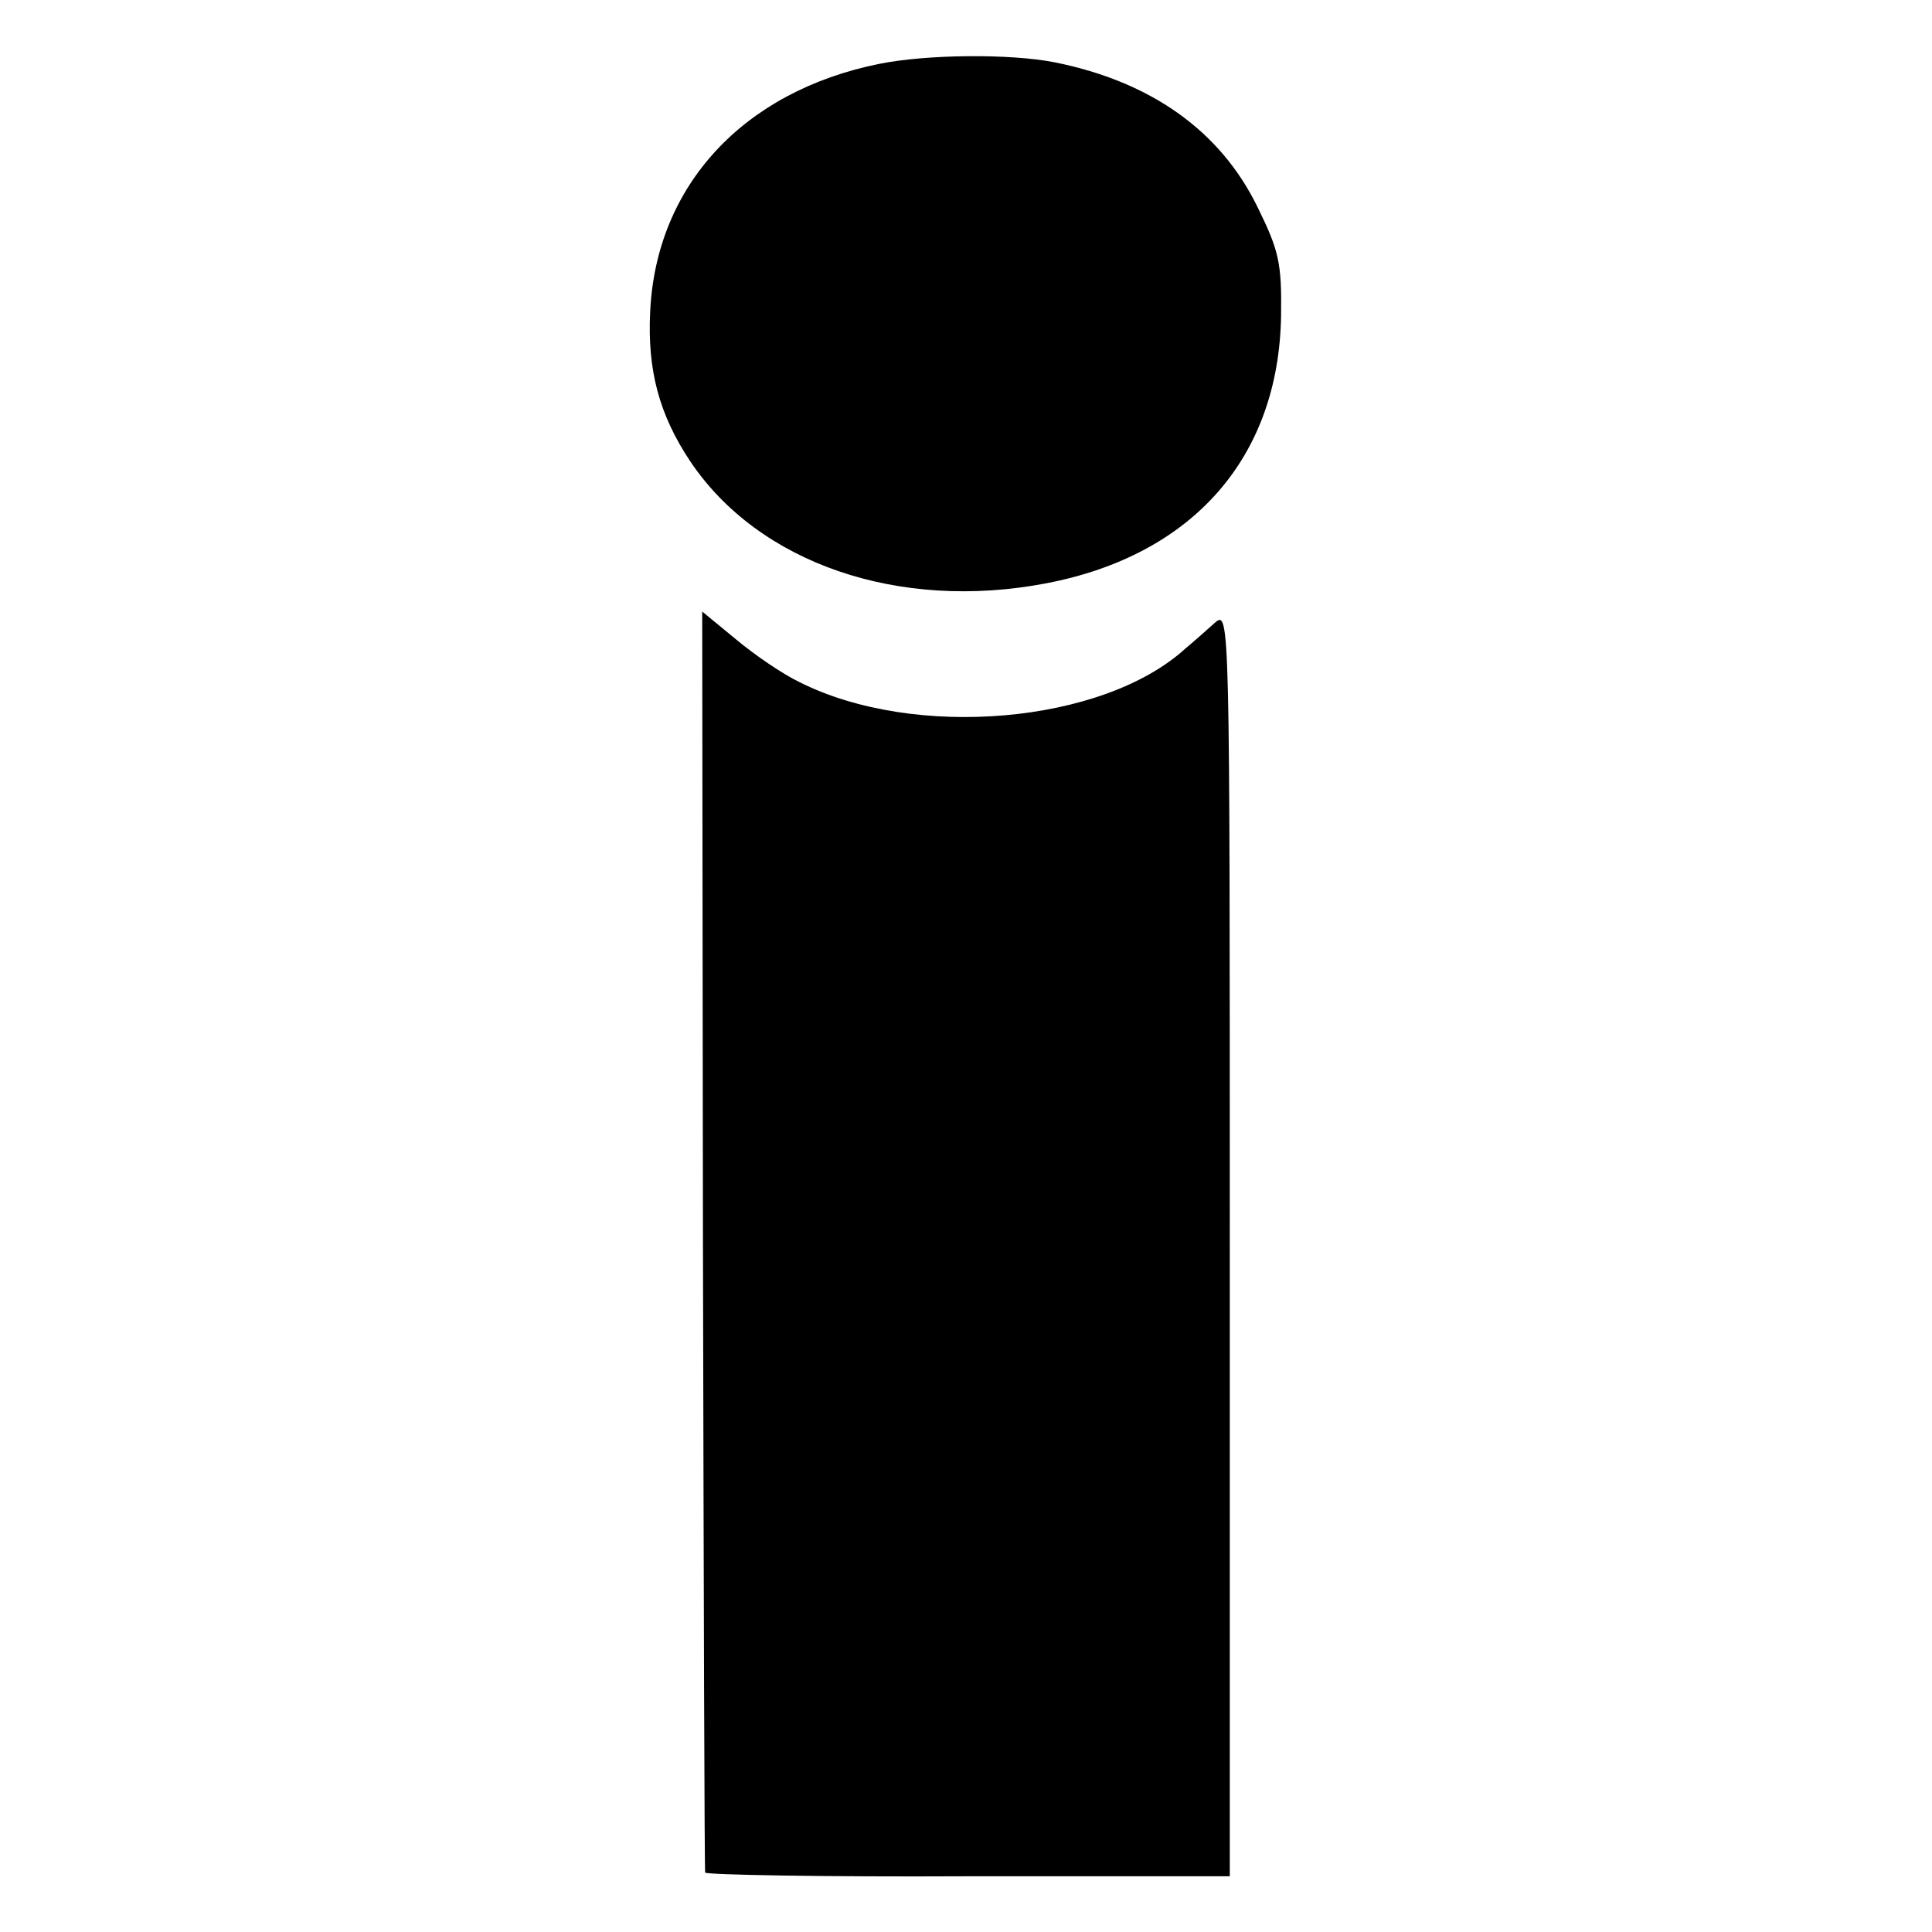
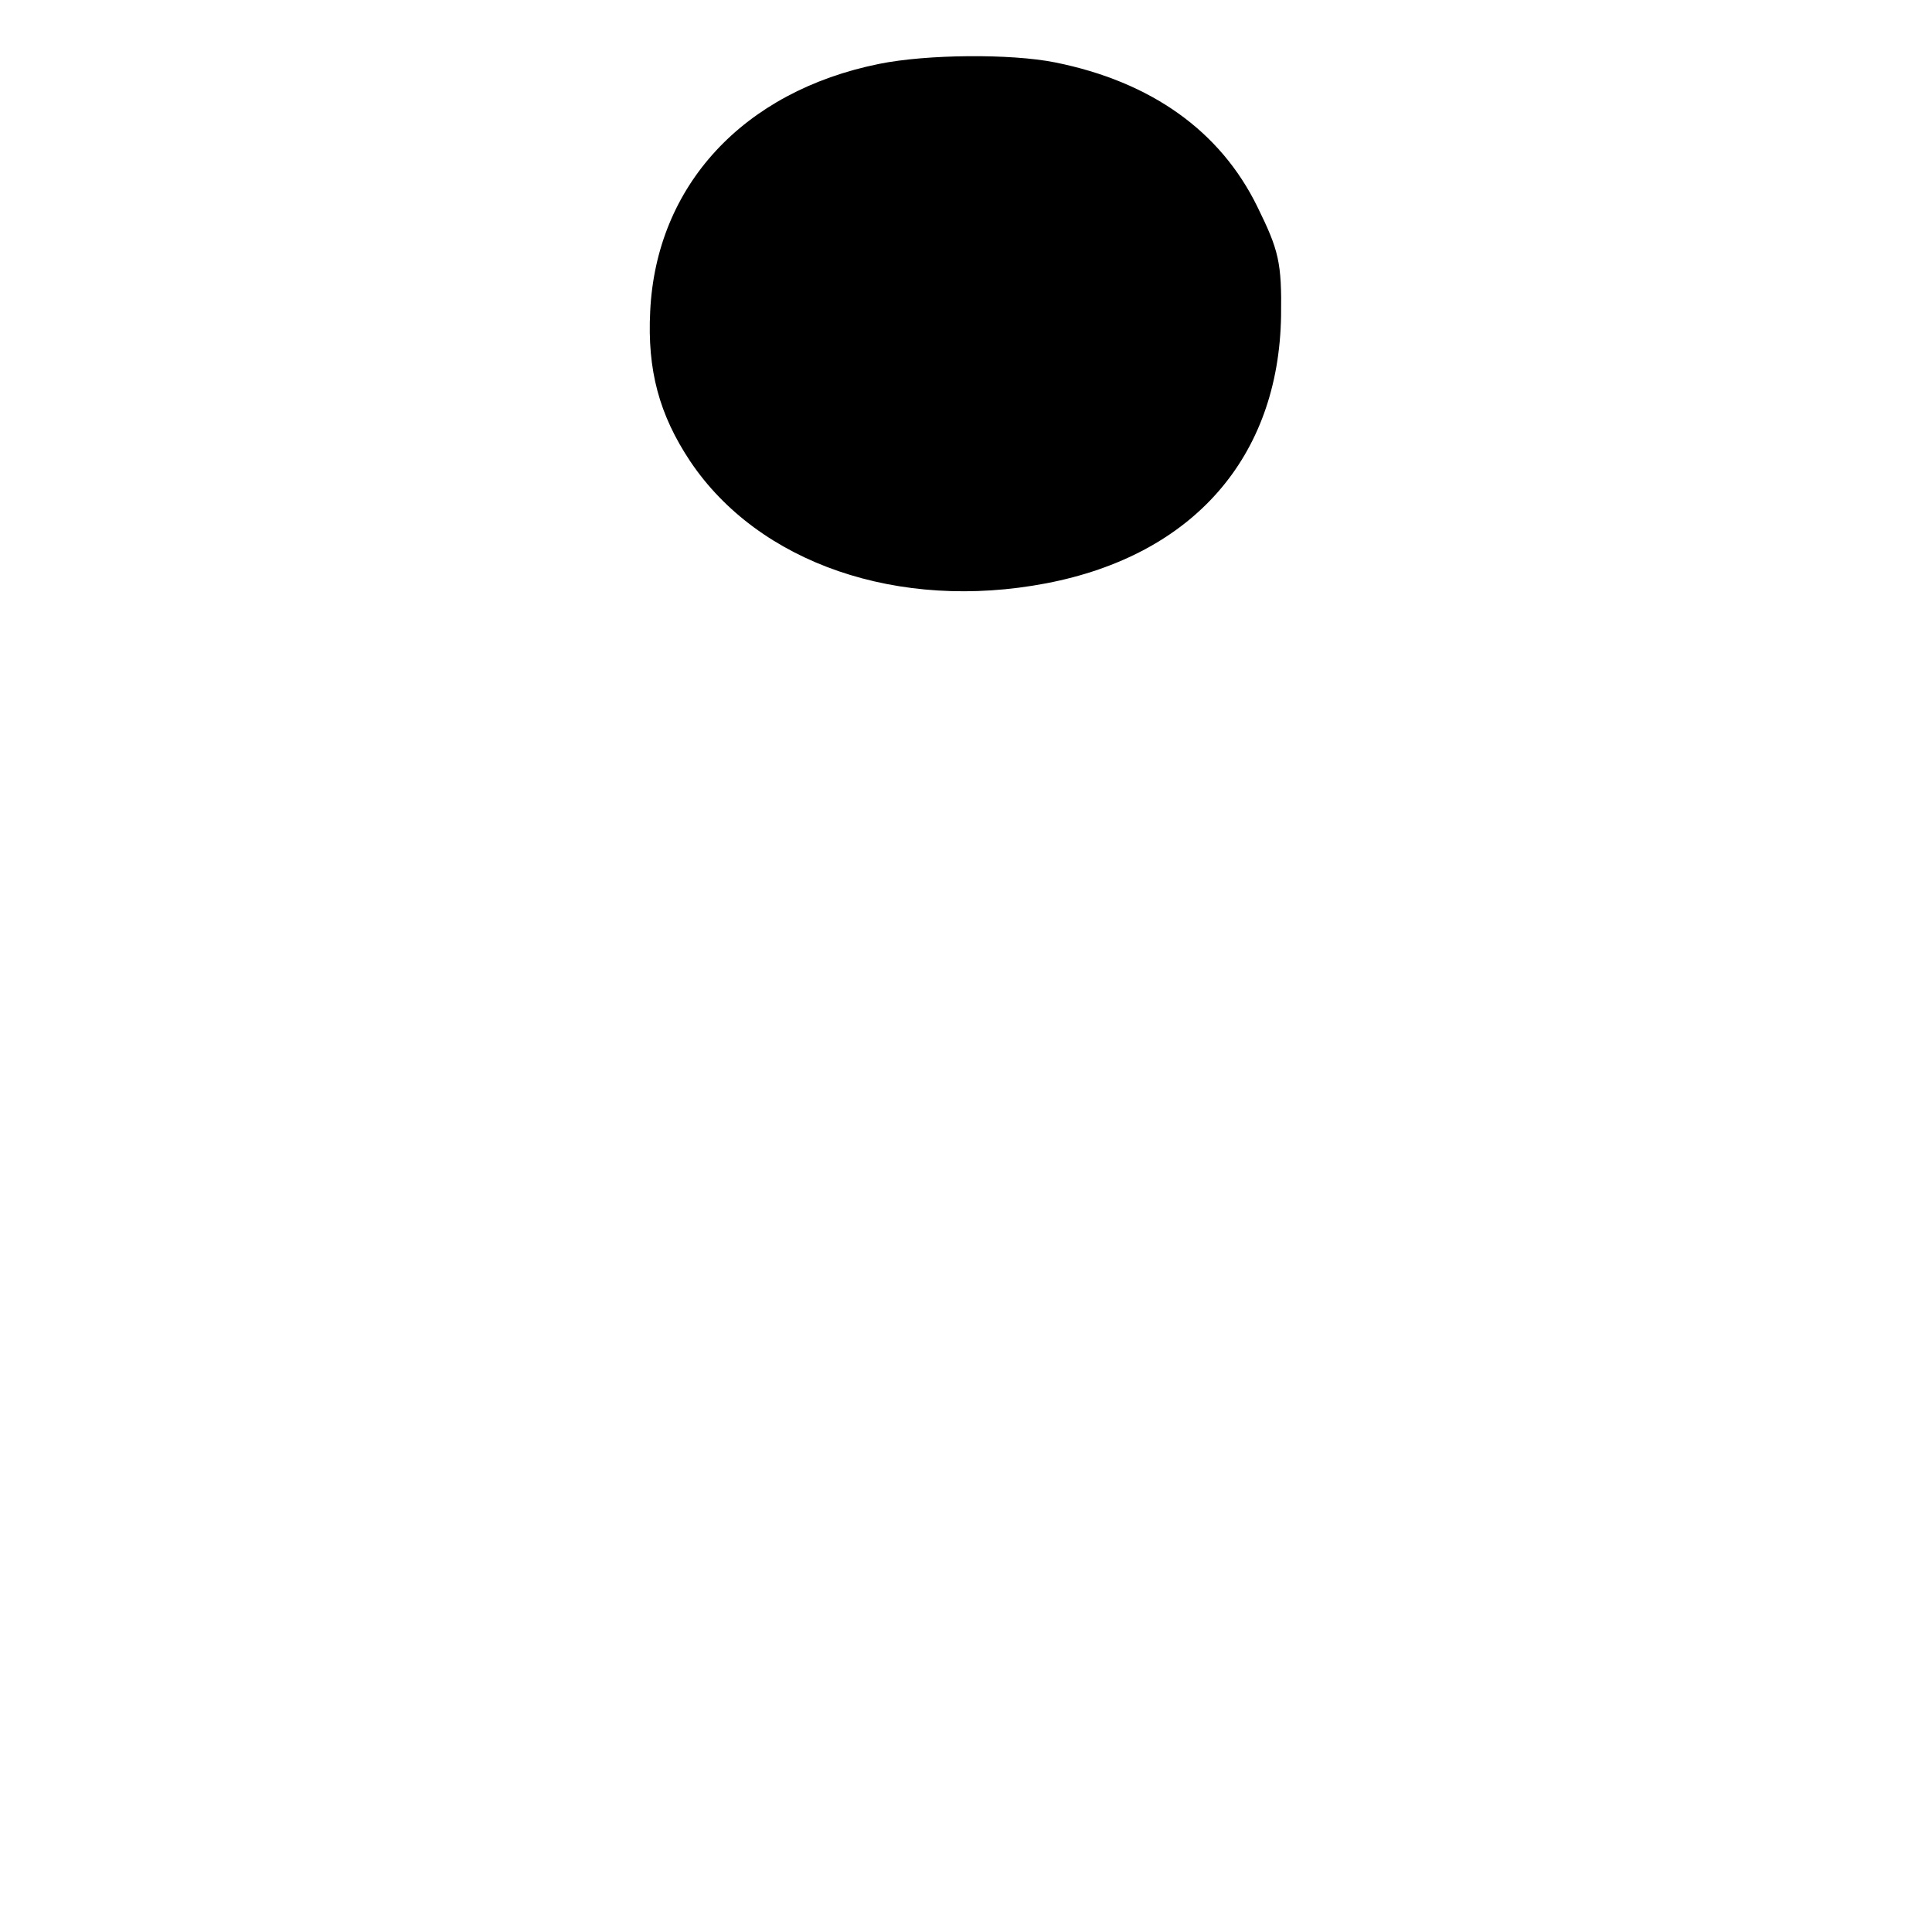
<svg xmlns="http://www.w3.org/2000/svg" version="1.0" width="260pt" height="260pt" viewBox="0 0 260 260" preserveAspectRatio="xMidYMid meet">
  <g transform="translate(0,260) scale(0.1,-0.1)" fill="#000000" stroke="none">
    <path d="M1183 2514 c-183 -37 -300 -164 -308 -333 -4 -79 12 -139 54 -202 92 -137 280 -202 479 -164 198 38 313 170 316 360 1 72 -3 88 -32 147 -50 102 -143 168 -272 194 -60 12 -173 11 -237 -2z" />
-     <path d="M946 931 c1 -465 2 -848 3 -851 0 -3 160 -6 353 -5 l353 0 0 852 c0 846 0 852 -20 835 -10 -9 -28 -25 -40 -35 -111 -101 -364 -123 -519 -45 -23 11 -61 37 -86 58 l-45 37 1 -846z" />
  </g>
</svg>